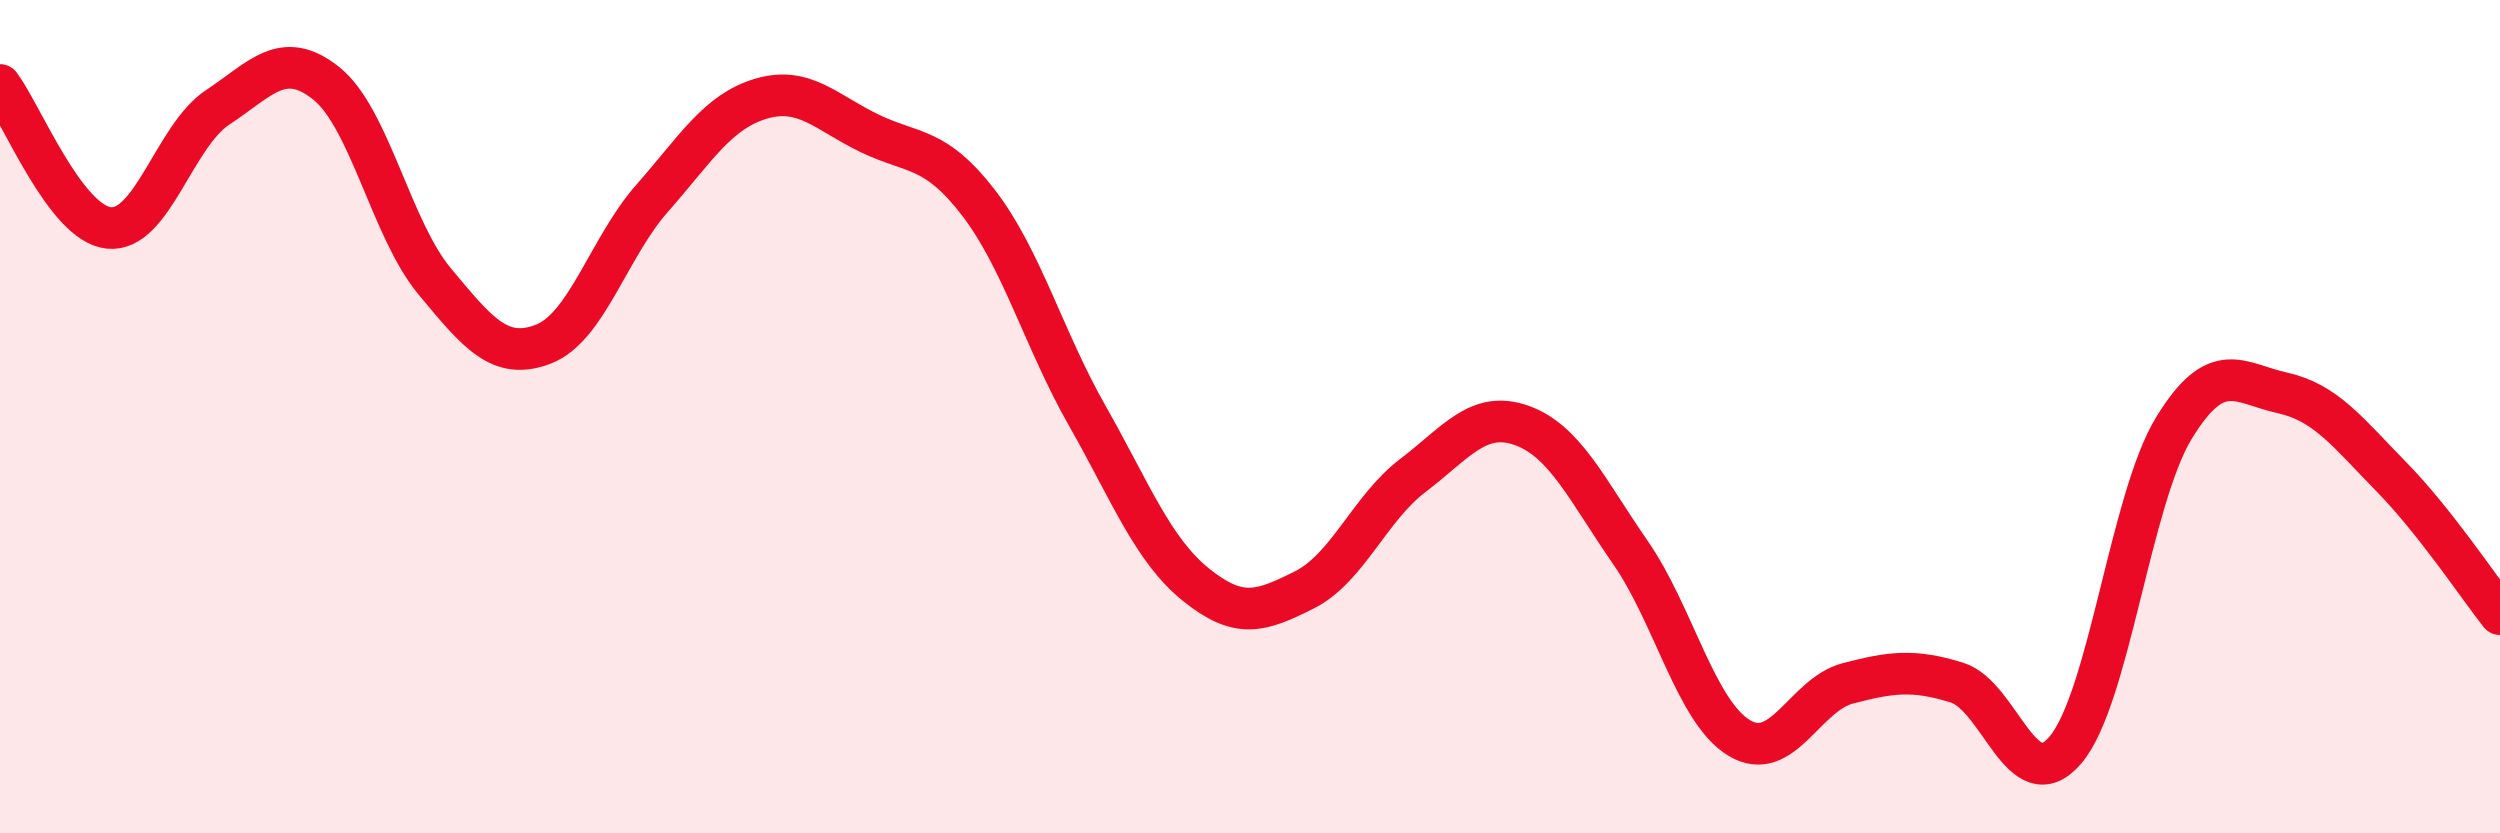
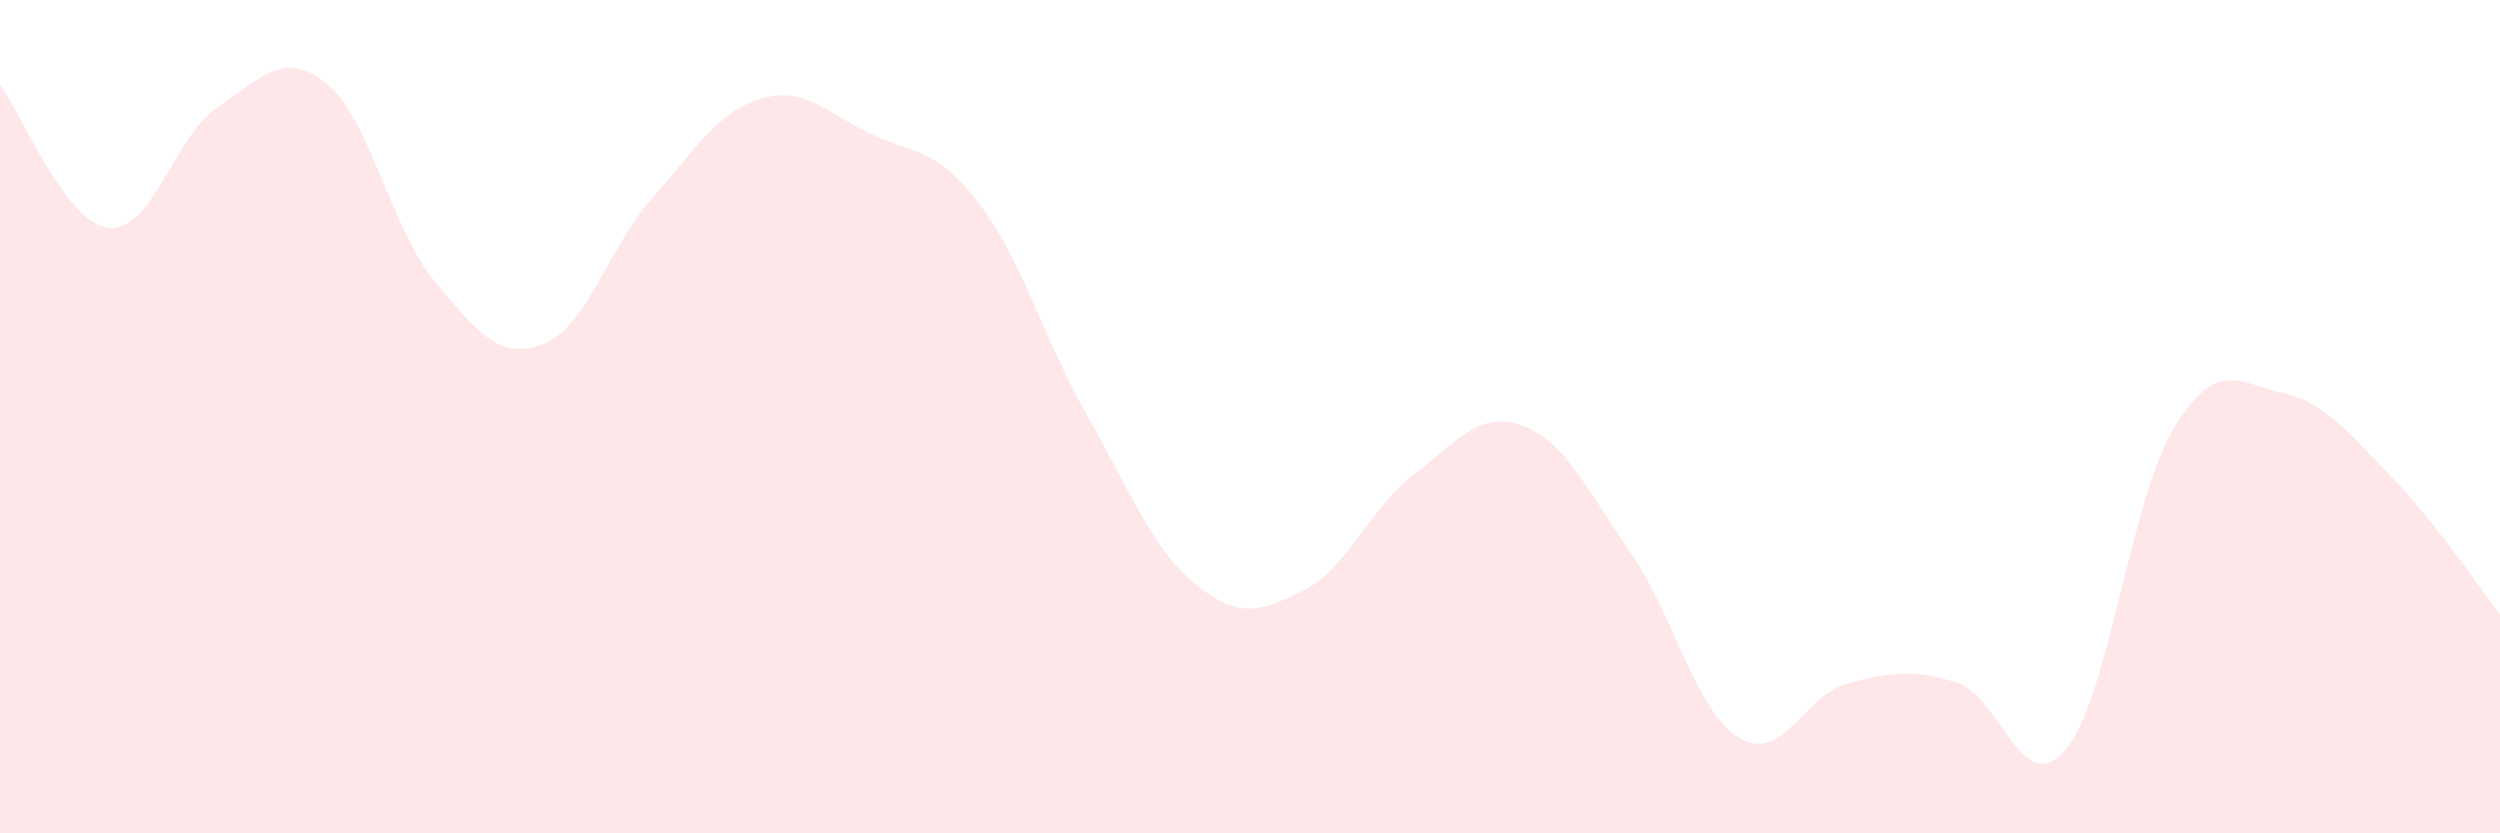
<svg xmlns="http://www.w3.org/2000/svg" width="60" height="20" viewBox="0 0 60 20">
  <path d="M 0,2.04 C 0.52,2.73 1.57,5.36 2.61,5.47 C 3.65,5.58 4.18,3.27 5.22,2.58 C 6.26,1.89 6.79,1.17 7.83,2 C 8.87,2.83 9.39,5.5 10.43,6.75 C 11.47,8 12,8.66 13.04,8.26 C 14.08,7.86 14.61,5.94 15.65,4.76 C 16.69,3.58 17.22,2.68 18.26,2.37 C 19.3,2.06 19.83,2.7 20.87,3.2 C 21.91,3.7 22.44,3.51 23.48,4.86 C 24.52,6.21 25.05,8.14 26.09,9.97 C 27.13,11.8 27.66,13.19 28.7,14.03 C 29.74,14.87 30.26,14.68 31.3,14.16 C 32.34,13.64 32.87,12.2 33.91,11.41 C 34.95,10.62 35.48,9.84 36.52,10.21 C 37.56,10.58 38.09,11.76 39.13,13.26 C 40.17,14.76 40.7,17.08 41.74,17.71 C 42.78,18.34 43.31,16.67 44.35,16.4 C 45.39,16.13 45.92,16.06 46.96,16.38 C 48,16.7 48.53,19.22 49.57,18 C 50.61,16.78 51.13,11.99 52.17,10.28 C 53.21,8.57 53.74,9.2 54.78,9.43 C 55.82,9.66 56.35,10.38 57.39,11.44 C 58.43,12.5 59.48,14.08 60,14.74L60 20L0 20Z" fill="#EB0A25" opacity="0.1" stroke-linecap="round" stroke-linejoin="round" />
-   <path d="M 0,2.04 C 0.52,2.73 1.57,5.36 2.61,5.47 C 3.65,5.58 4.18,3.27 5.22,2.58 C 6.26,1.89 6.79,1.17 7.83,2 C 8.87,2.83 9.39,5.5 10.43,6.75 C 11.47,8 12,8.66 13.04,8.26 C 14.08,7.86 14.61,5.94 15.65,4.76 C 16.69,3.58 17.22,2.68 18.26,2.37 C 19.3,2.06 19.83,2.7 20.87,3.2 C 21.91,3.7 22.44,3.51 23.48,4.86 C 24.52,6.21 25.05,8.14 26.09,9.97 C 27.13,11.8 27.66,13.19 28.7,14.03 C 29.74,14.87 30.26,14.68 31.3,14.16 C 32.34,13.64 32.87,12.2 33.91,11.41 C 34.95,10.62 35.48,9.84 36.52,10.21 C 37.56,10.58 38.09,11.76 39.13,13.26 C 40.17,14.76 40.7,17.08 41.74,17.71 C 42.78,18.34 43.31,16.67 44.35,16.4 C 45.39,16.13 45.92,16.06 46.96,16.38 C 48,16.7 48.53,19.22 49.57,18 C 50.61,16.78 51.13,11.99 52.17,10.28 C 53.21,8.57 53.74,9.2 54.78,9.43 C 55.82,9.66 56.35,10.38 57.39,11.44 C 58.43,12.5 59.48,14.08 60,14.74" stroke="#EB0A25" stroke-width="1" fill="none" stroke-linecap="round" stroke-linejoin="round" />
</svg>